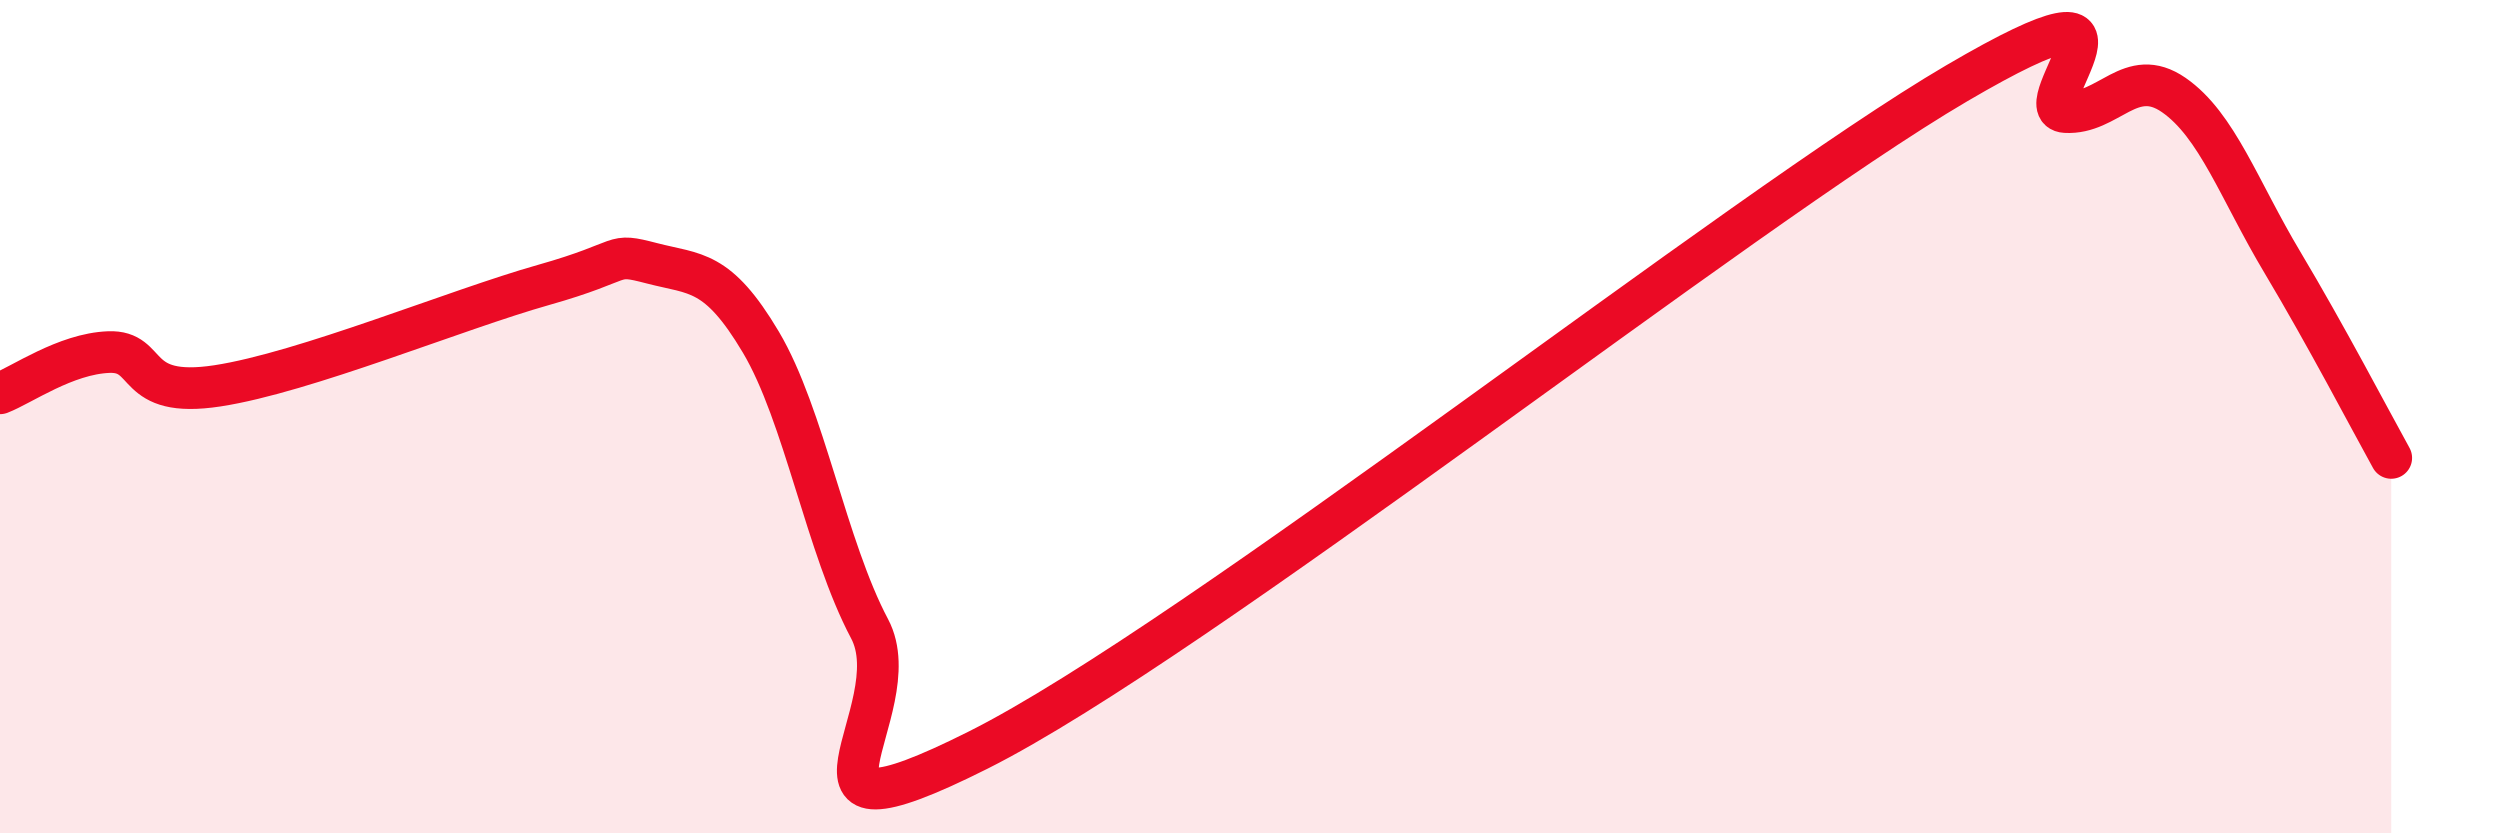
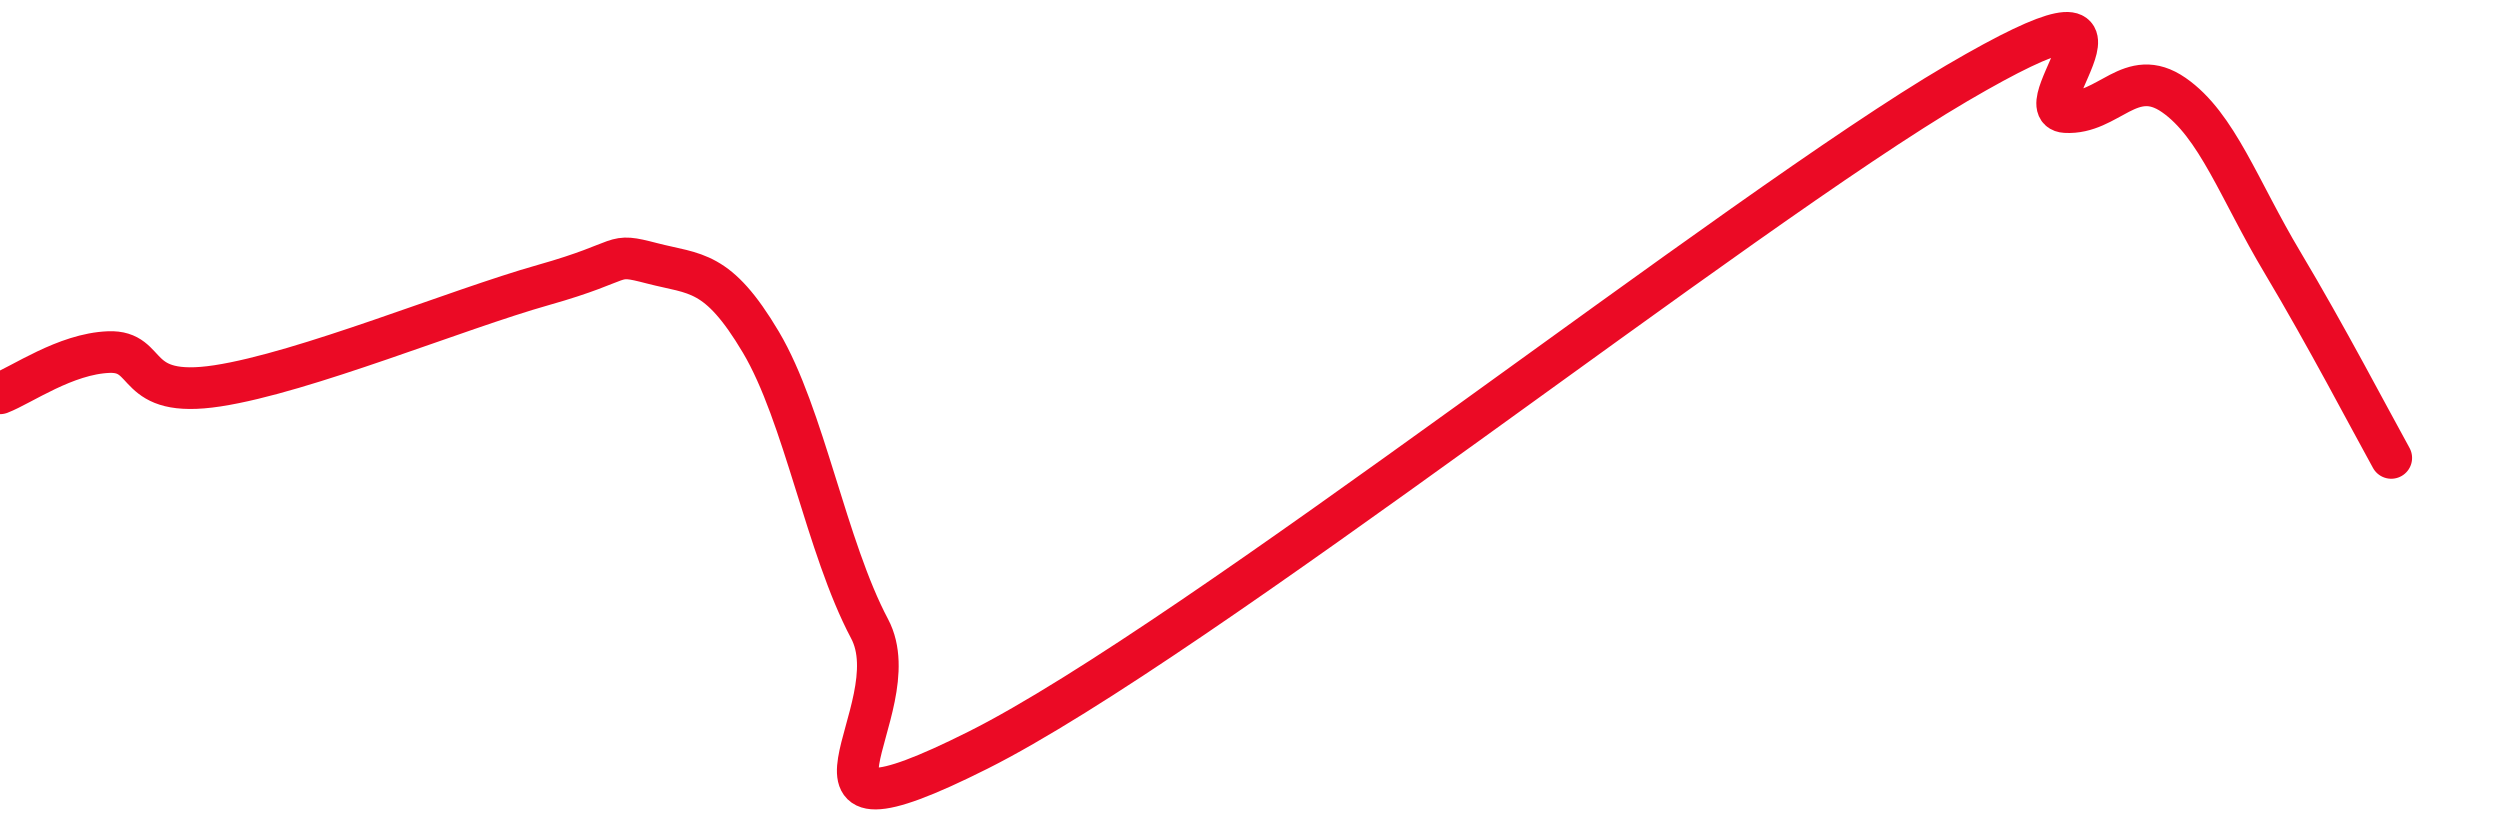
<svg xmlns="http://www.w3.org/2000/svg" width="60" height="20" viewBox="0 0 60 20">
-   <path d="M 0,9.44 C 0.52,9.24 1.57,8.49 2.61,8.45 C 3.65,8.41 3.13,9.58 5.22,9.26 C 7.31,8.94 10.95,7.43 13.04,6.84 C 15.13,6.25 14.61,6.05 15.65,6.32 C 16.69,6.59 17.22,6.46 18.26,8.21 C 19.3,9.96 19.83,13.13 20.87,15.09 C 21.91,17.05 18.26,20.62 23.48,18 C 28.7,15.38 41.74,5.06 46.96,2 C 52.18,-1.06 48.53,2.63 49.57,2.69 C 50.61,2.75 51.13,1.56 52.17,2.28 C 53.21,3 53.74,4.56 54.78,6.3 C 55.82,8.04 56.87,10.05 57.39,10.99L57.39 20L0 20Z" fill="#EB0A25" opacity="0.1" stroke-linecap="round" stroke-linejoin="round" />
  <path d="M 0,9.44 C 0.52,9.24 1.57,8.49 2.61,8.45 C 3.65,8.41 3.13,9.58 5.22,9.26 C 7.31,8.94 10.95,7.43 13.04,6.84 C 15.13,6.25 14.61,6.05 15.65,6.32 C 16.69,6.59 17.22,6.46 18.26,8.21 C 19.3,9.96 19.83,13.13 20.87,15.09 C 21.91,17.05 18.26,20.62 23.48,18 C 28.7,15.38 41.74,5.06 46.96,2 C 52.18,-1.06 48.53,2.63 49.57,2.69 C 50.61,2.75 51.13,1.56 52.17,2.28 C 53.21,3 53.74,4.56 54.78,6.3 C 55.82,8.04 56.87,10.05 57.39,10.99" stroke="#EB0A25" stroke-width="1" fill="none" stroke-linecap="round" stroke-linejoin="round" />
</svg>